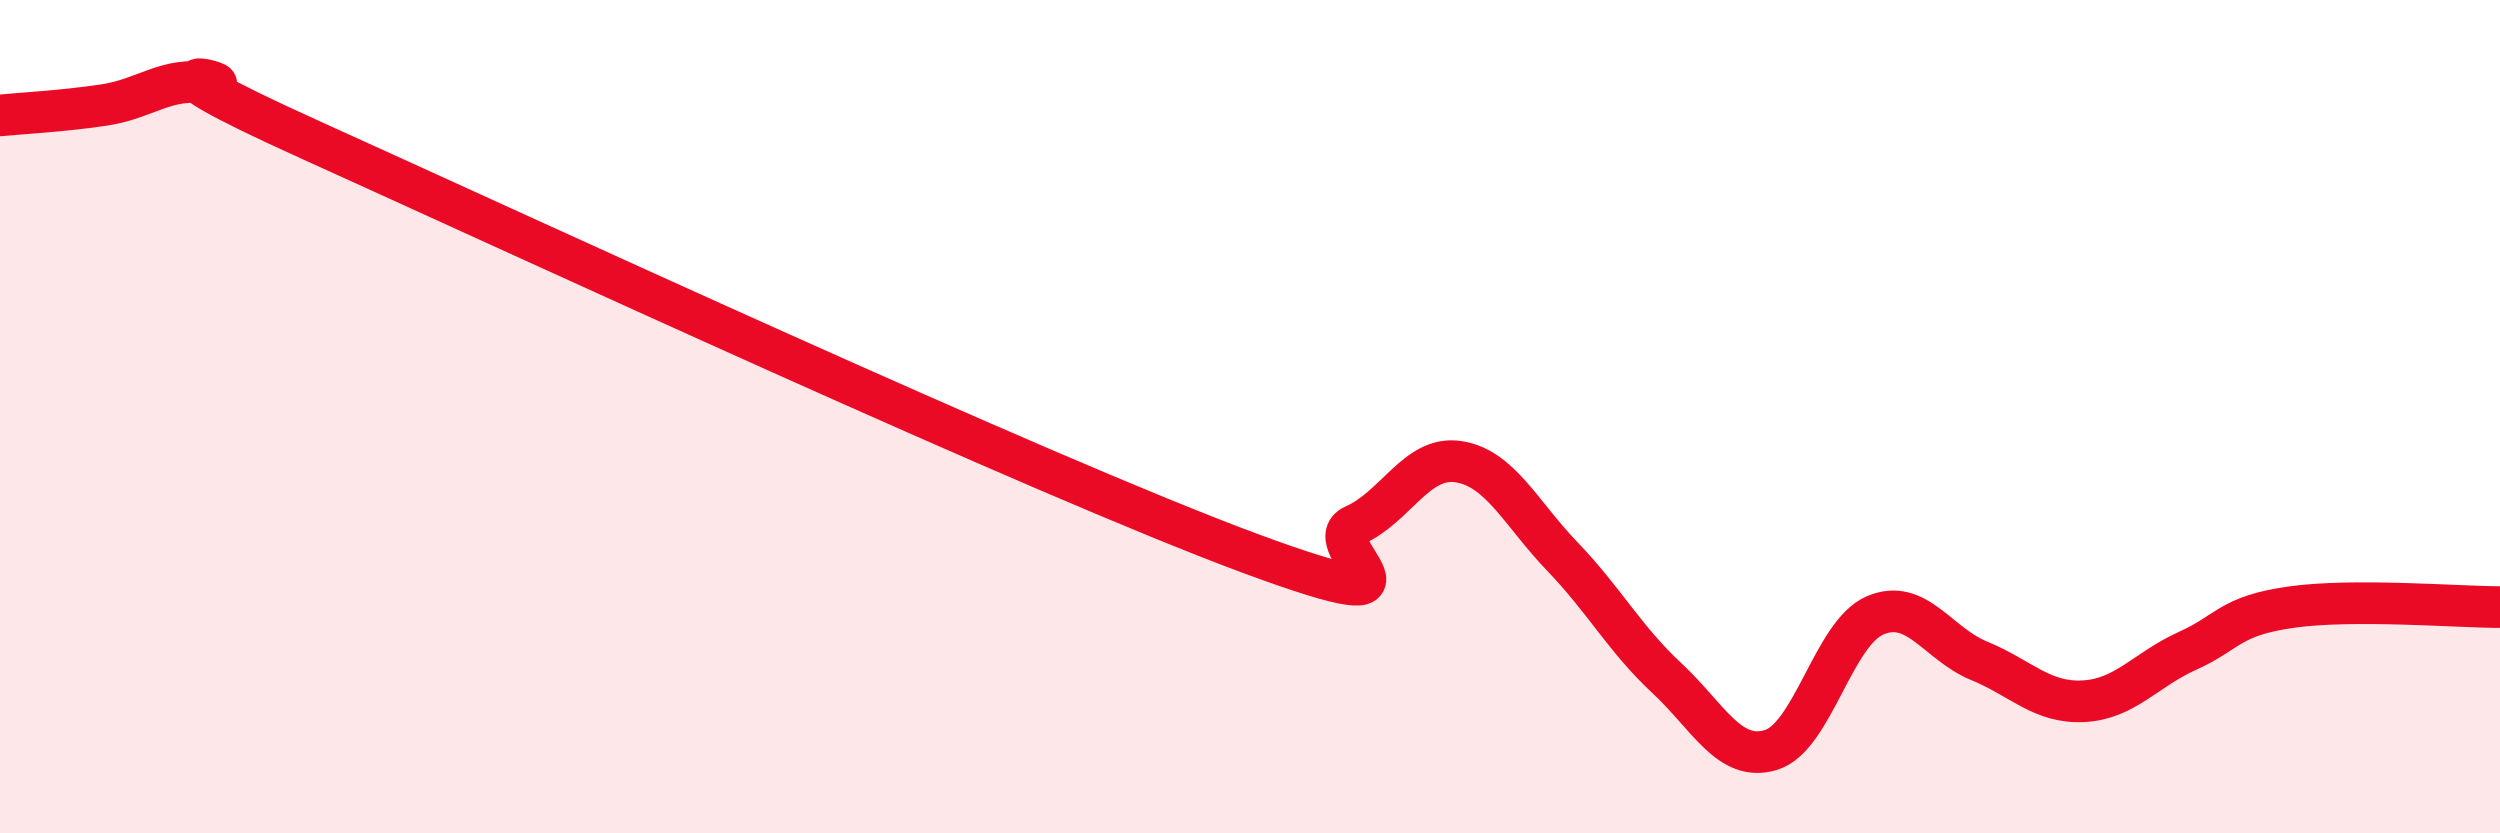
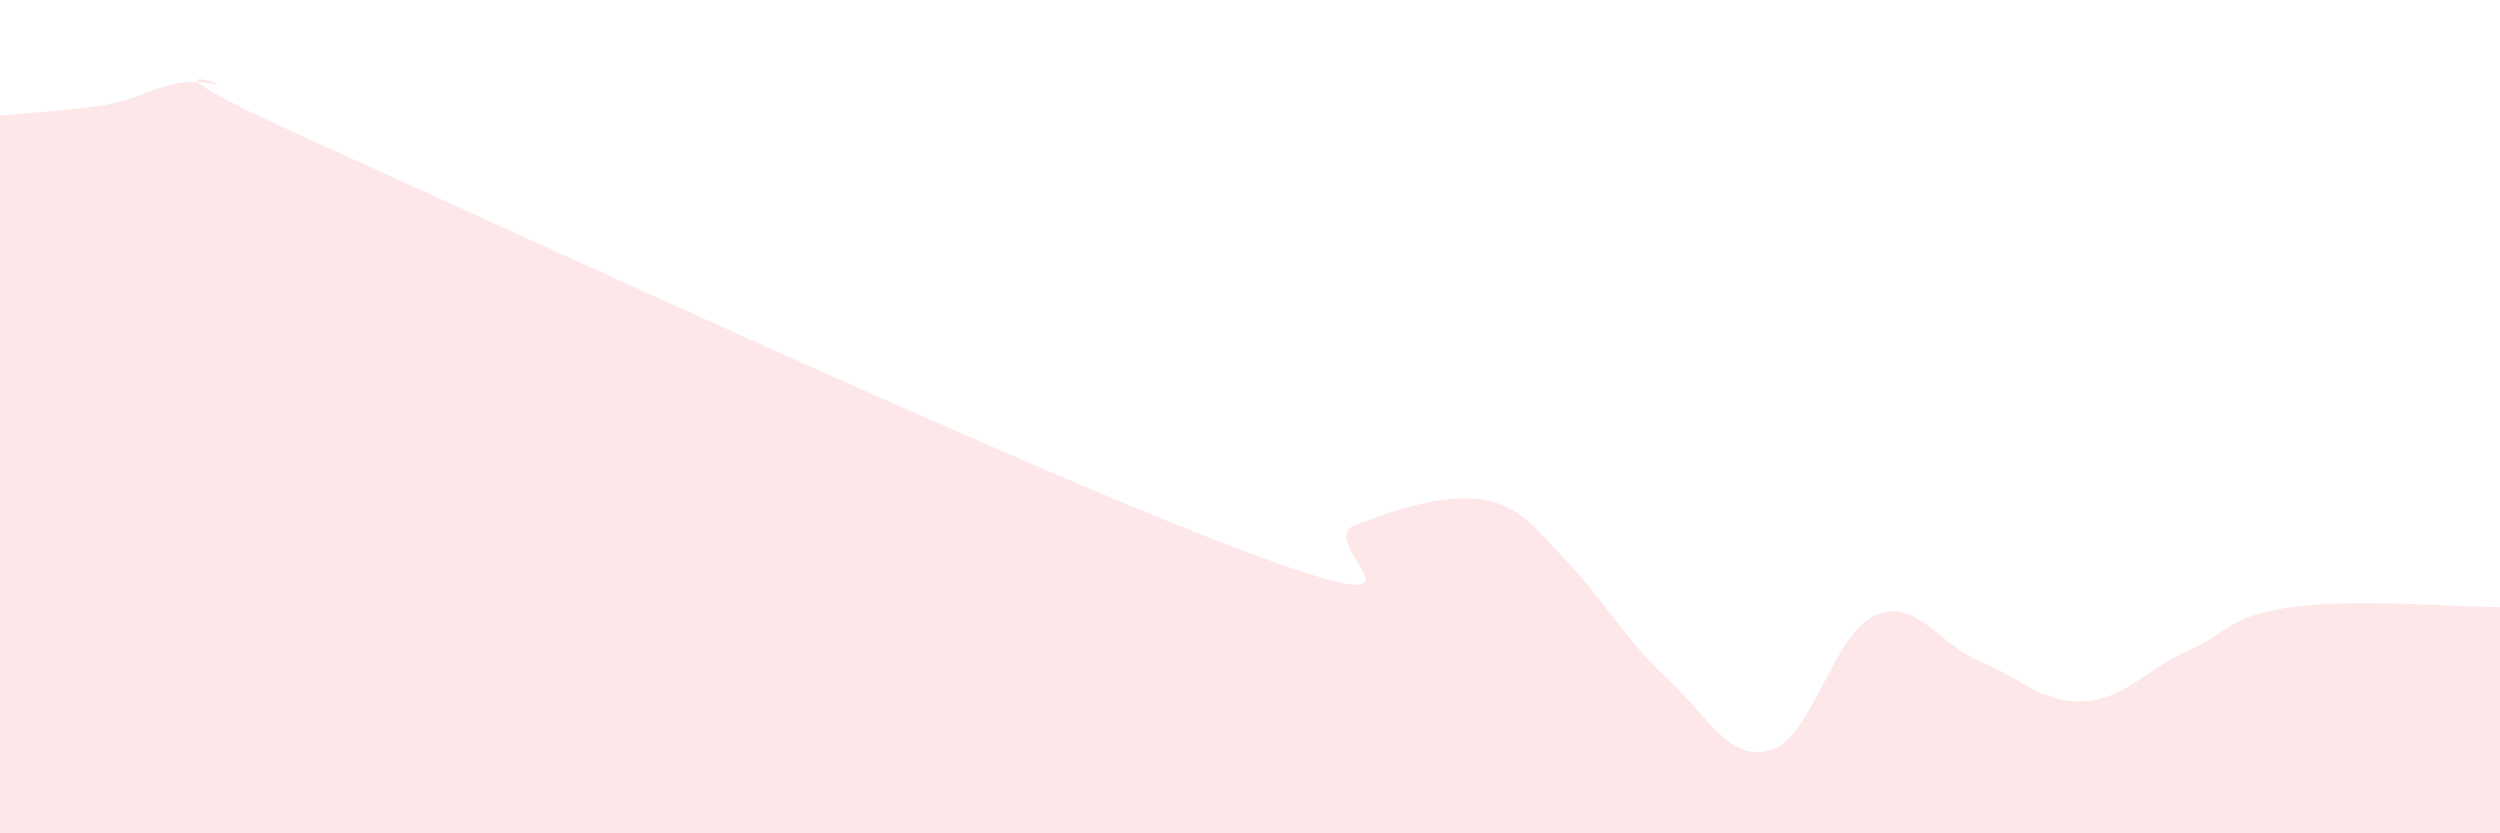
<svg xmlns="http://www.w3.org/2000/svg" width="60" height="20" viewBox="0 0 60 20">
-   <path d="M 0,2.77 C 0.5,2.72 1.5,2.67 2.5,2.52 C 3.5,2.37 4,1.83 5,2 C 6,2.17 2.5,1.12 7.5,3.38 C 12.5,5.64 25,11.43 30,13.28 C 35,15.13 31.5,13.05 32.5,12.61 C 33.5,12.17 34,10.93 35,11.08 C 36,11.23 36.5,12.32 37.5,13.36 C 38.5,14.4 39,15.34 40,16.27 C 41,17.2 41.5,18.3 42.5,18 C 43.5,17.7 44,15.2 45,14.77 C 46,14.34 46.5,15.45 47.5,15.86 C 48.5,16.27 49,16.88 50,16.83 C 51,16.78 51.5,16.07 52.5,15.62 C 53.5,15.17 53.5,14.78 55,14.57 C 56.5,14.36 59,14.57 60,14.57L60 20L0 20Z" fill="#EB0A25" opacity="0.1" stroke-linecap="round" stroke-linejoin="round" />
-   <path d="M 0,2.77 C 0.5,2.72 1.5,2.67 2.5,2.52 C 3.5,2.37 4,1.83 5,2 C 6,2.17 2.5,1.12 7.5,3.38 C 12.5,5.64 25,11.43 30,13.28 C 35,15.13 31.5,13.05 32.5,12.61 C 33.5,12.17 34,10.93 35,11.08 C 36,11.23 36.5,12.32 37.5,13.36 C 38.5,14.4 39,15.34 40,16.27 C 41,17.2 41.5,18.3 42.5,18 C 43.5,17.7 44,15.2 45,14.77 C 46,14.34 46.5,15.45 47.5,15.86 C 48.5,16.27 49,16.88 50,16.83 C 51,16.78 51.5,16.07 52.5,15.62 C 53.5,15.17 53.5,14.78 55,14.57 C 56.5,14.36 59,14.57 60,14.57" stroke="#EB0A25" stroke-width="1" fill="none" stroke-linecap="round" stroke-linejoin="round" />
+   <path d="M 0,2.77 C 0.5,2.72 1.5,2.67 2.5,2.52 C 3.5,2.37 4,1.83 5,2 C 6,2.17 2.5,1.12 7.5,3.38 C 12.5,5.64 25,11.43 30,13.28 C 35,15.13 31.5,13.05 32.5,12.61 C 36,11.23 36.5,12.32 37.5,13.36 C 38.5,14.4 39,15.34 40,16.27 C 41,17.2 41.5,18.3 42.5,18 C 43.5,17.7 44,15.2 45,14.77 C 46,14.34 46.5,15.45 47.5,15.86 C 48.5,16.27 49,16.88 50,16.83 C 51,16.78 51.5,16.07 52.5,15.62 C 53.5,15.17 53.5,14.78 55,14.57 C 56.5,14.36 59,14.57 60,14.57L60 20L0 20Z" fill="#EB0A25" opacity="0.1" stroke-linecap="round" stroke-linejoin="round" />
</svg>